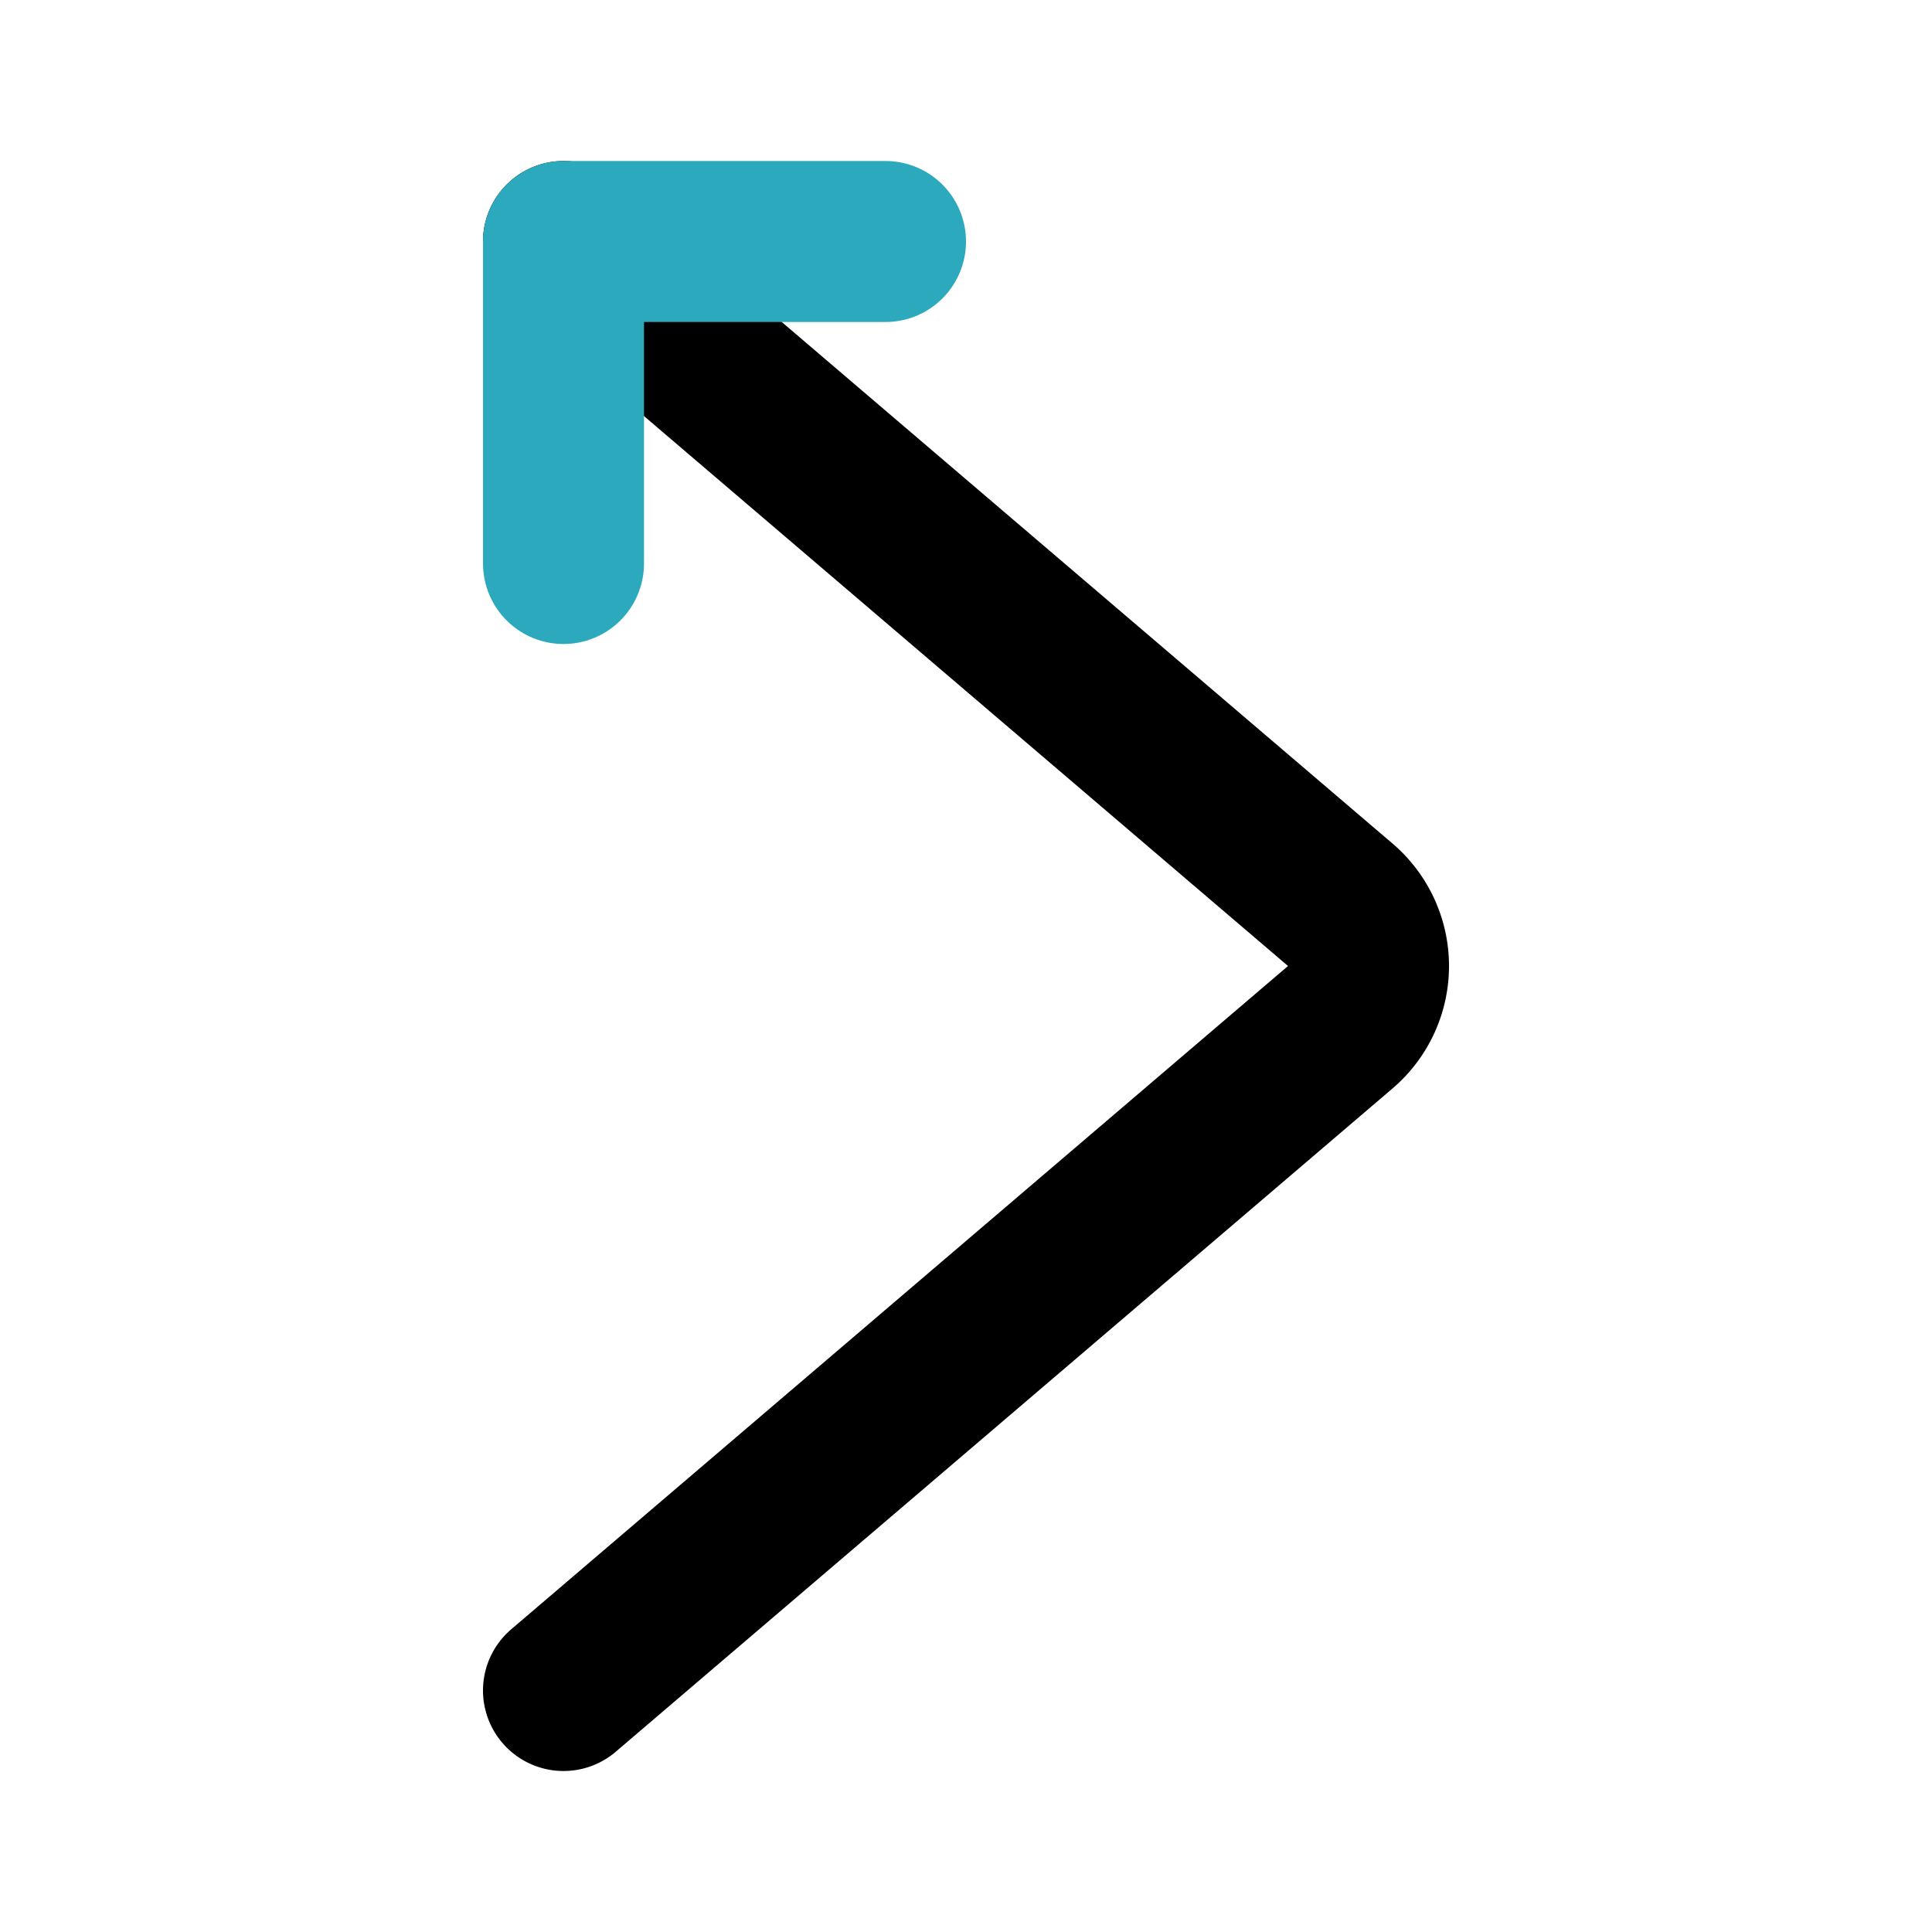
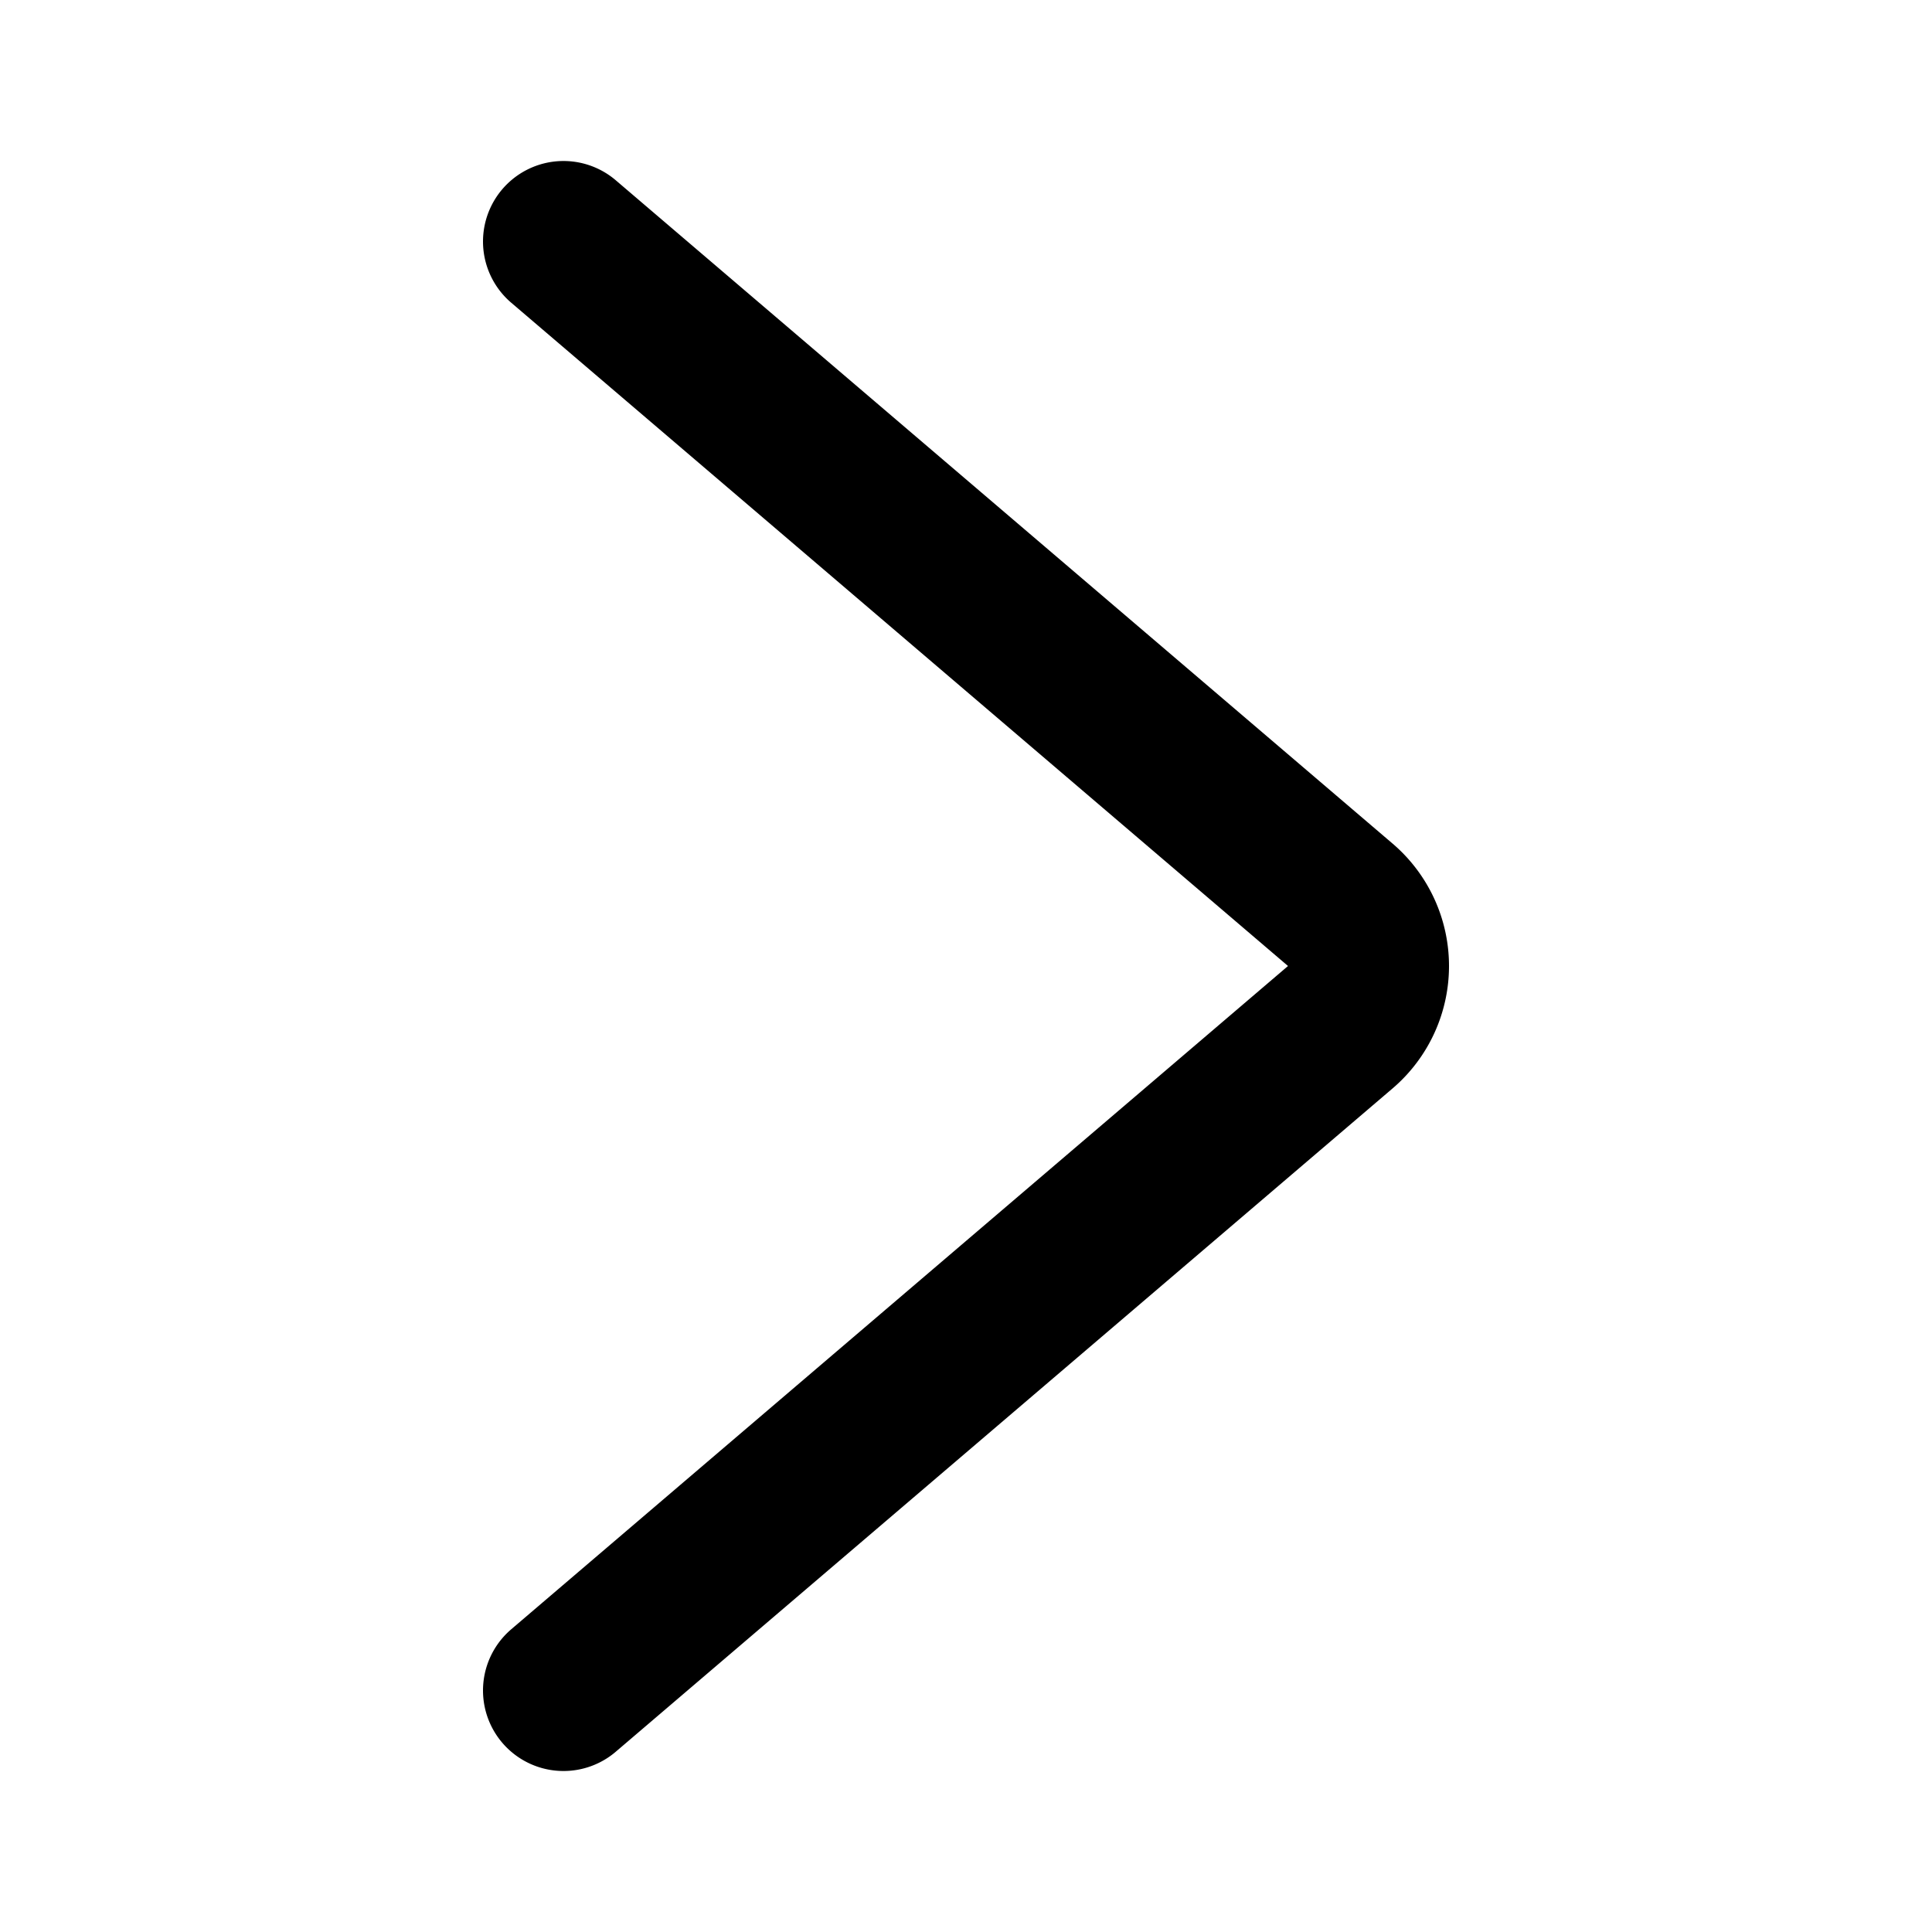
<svg xmlns="http://www.w3.org/2000/svg" fill="#000000" width="800px" height="800px" viewBox="0 0 24 24" id="left-up-direction" data-name="Line Color" class="icon line-color">
  <path id="primary" d="M7,3l9.65,8.24a1,1,0,0,1,0,1.52L7,21" style="fill: none; stroke: rgb(0, 0, 0); stroke-linecap: round; stroke-linejoin: round; stroke-width: 2;" />
-   <polyline id="secondary" points="7 7 7 3 11 3" style="fill: none; stroke: rgb(44, 169, 188); stroke-linecap: round; stroke-linejoin: round; stroke-width: 2;" />
</svg>